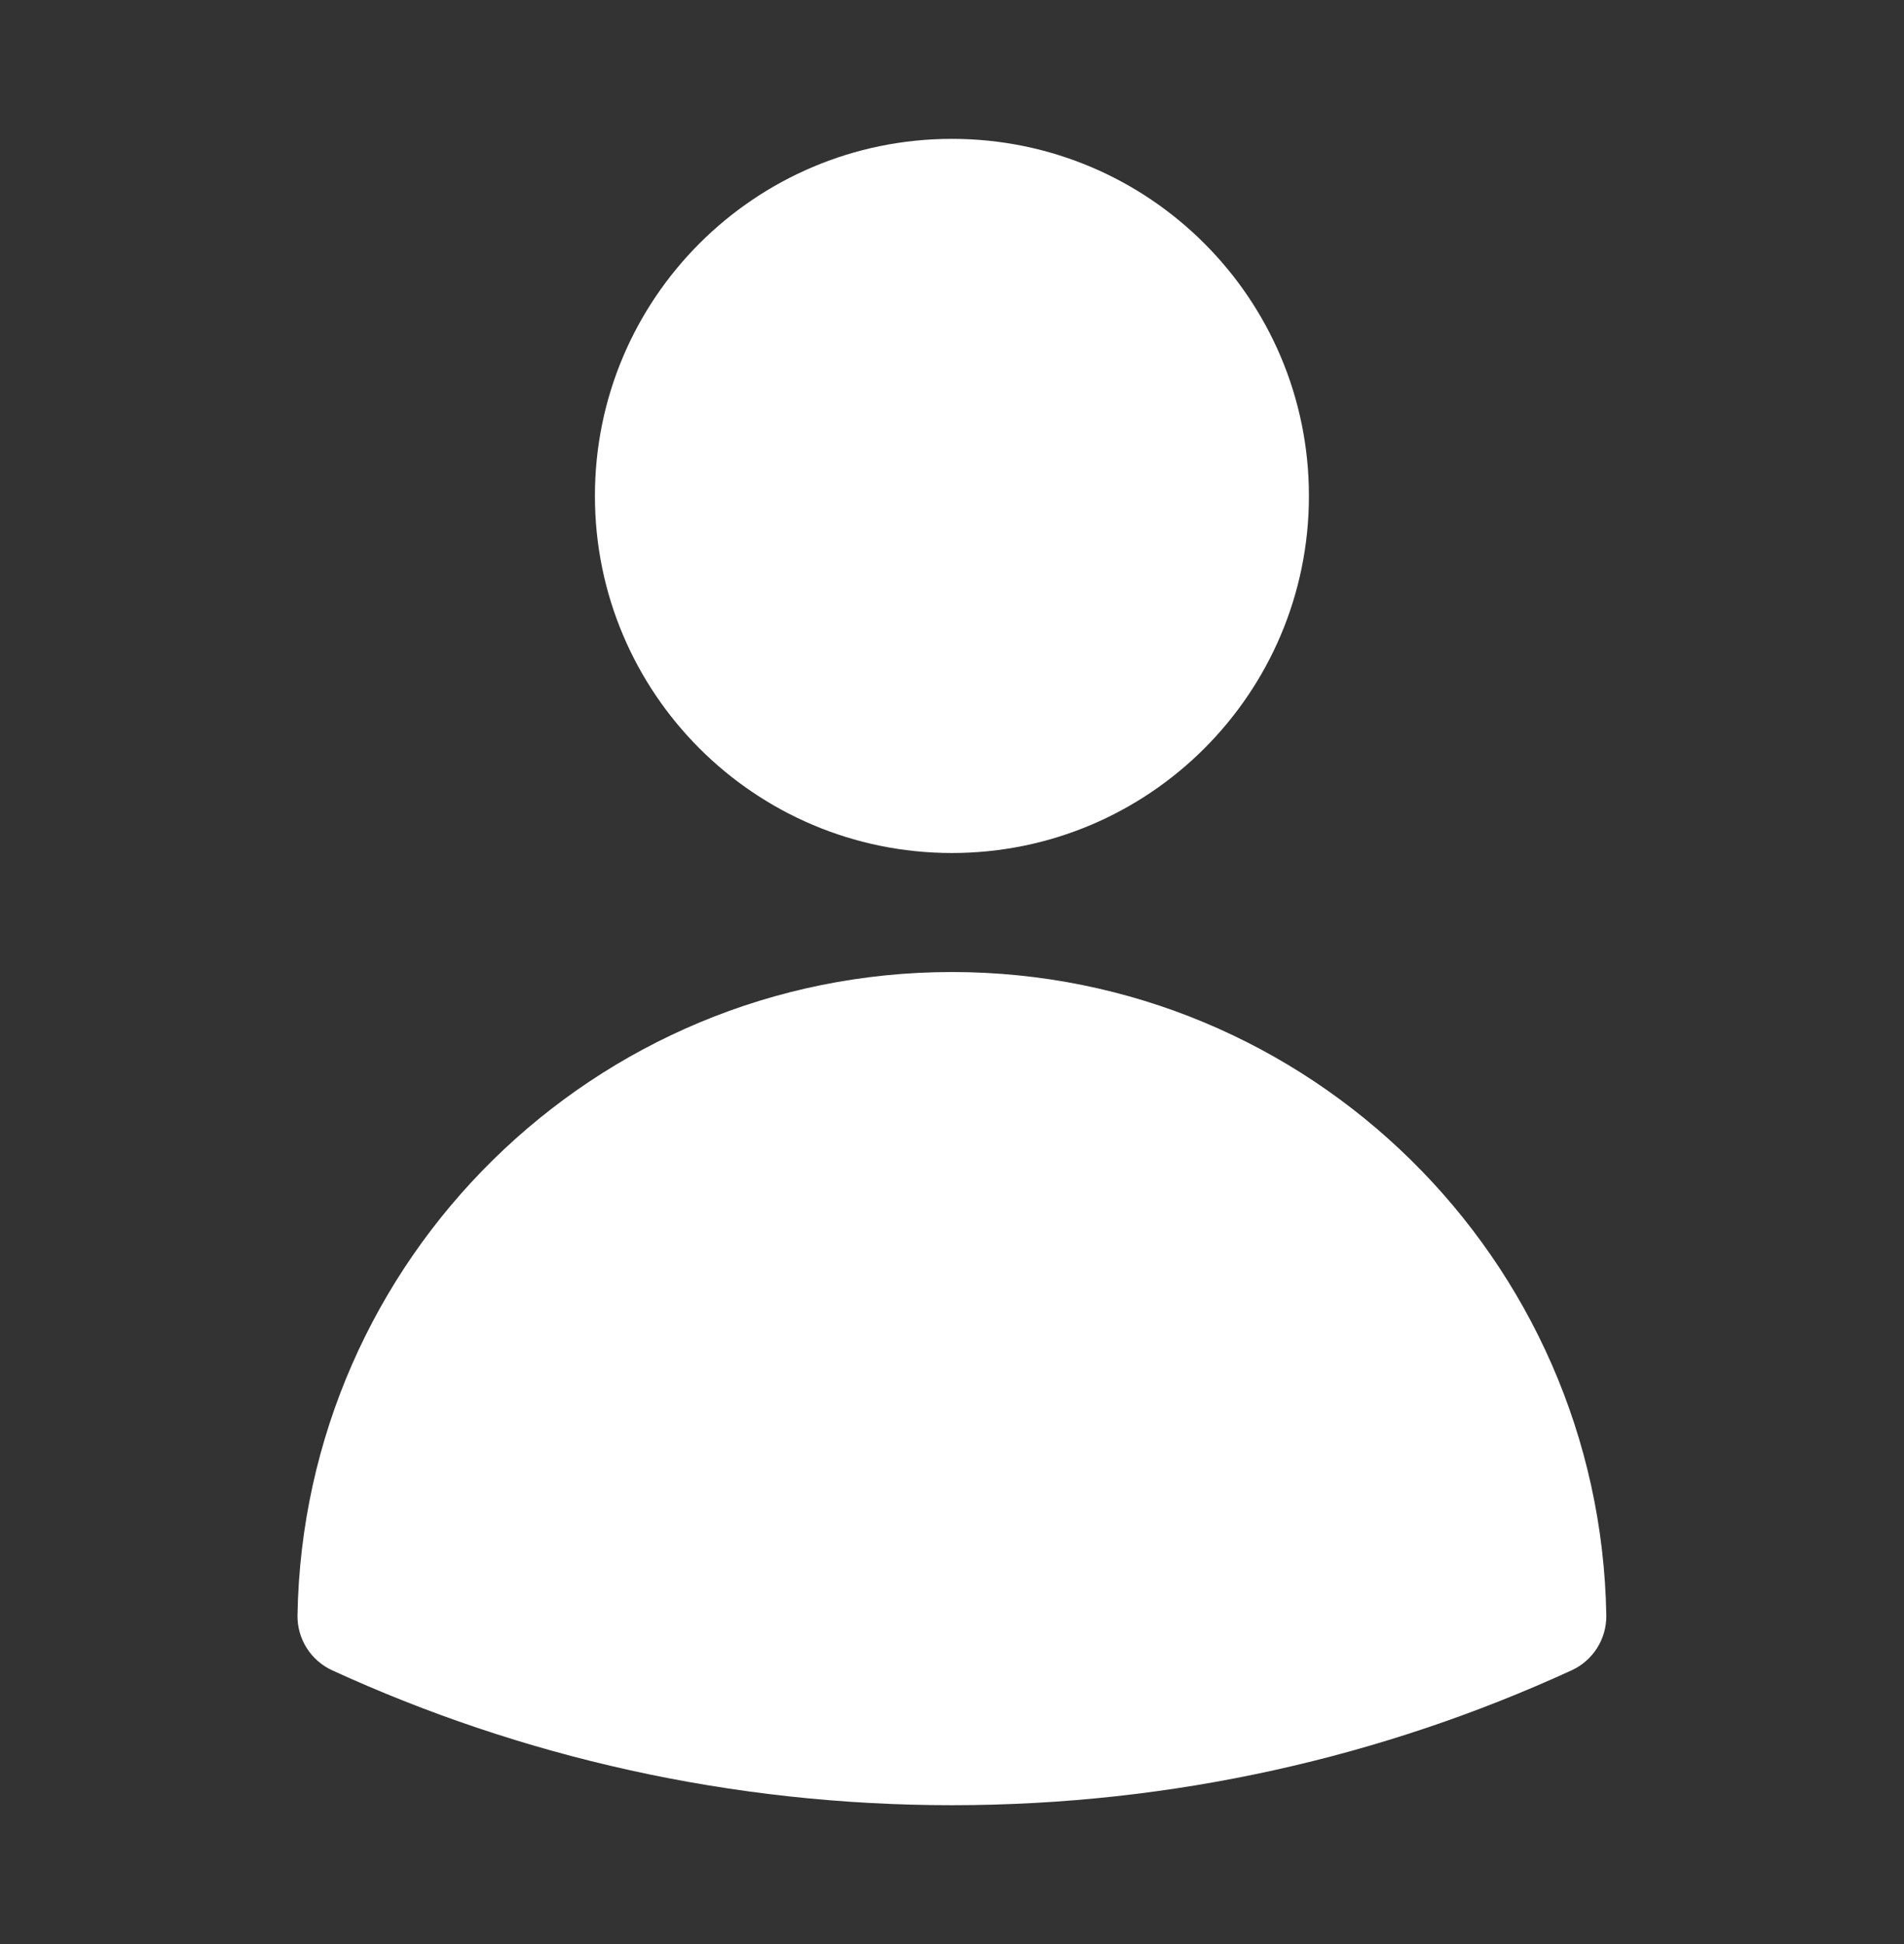
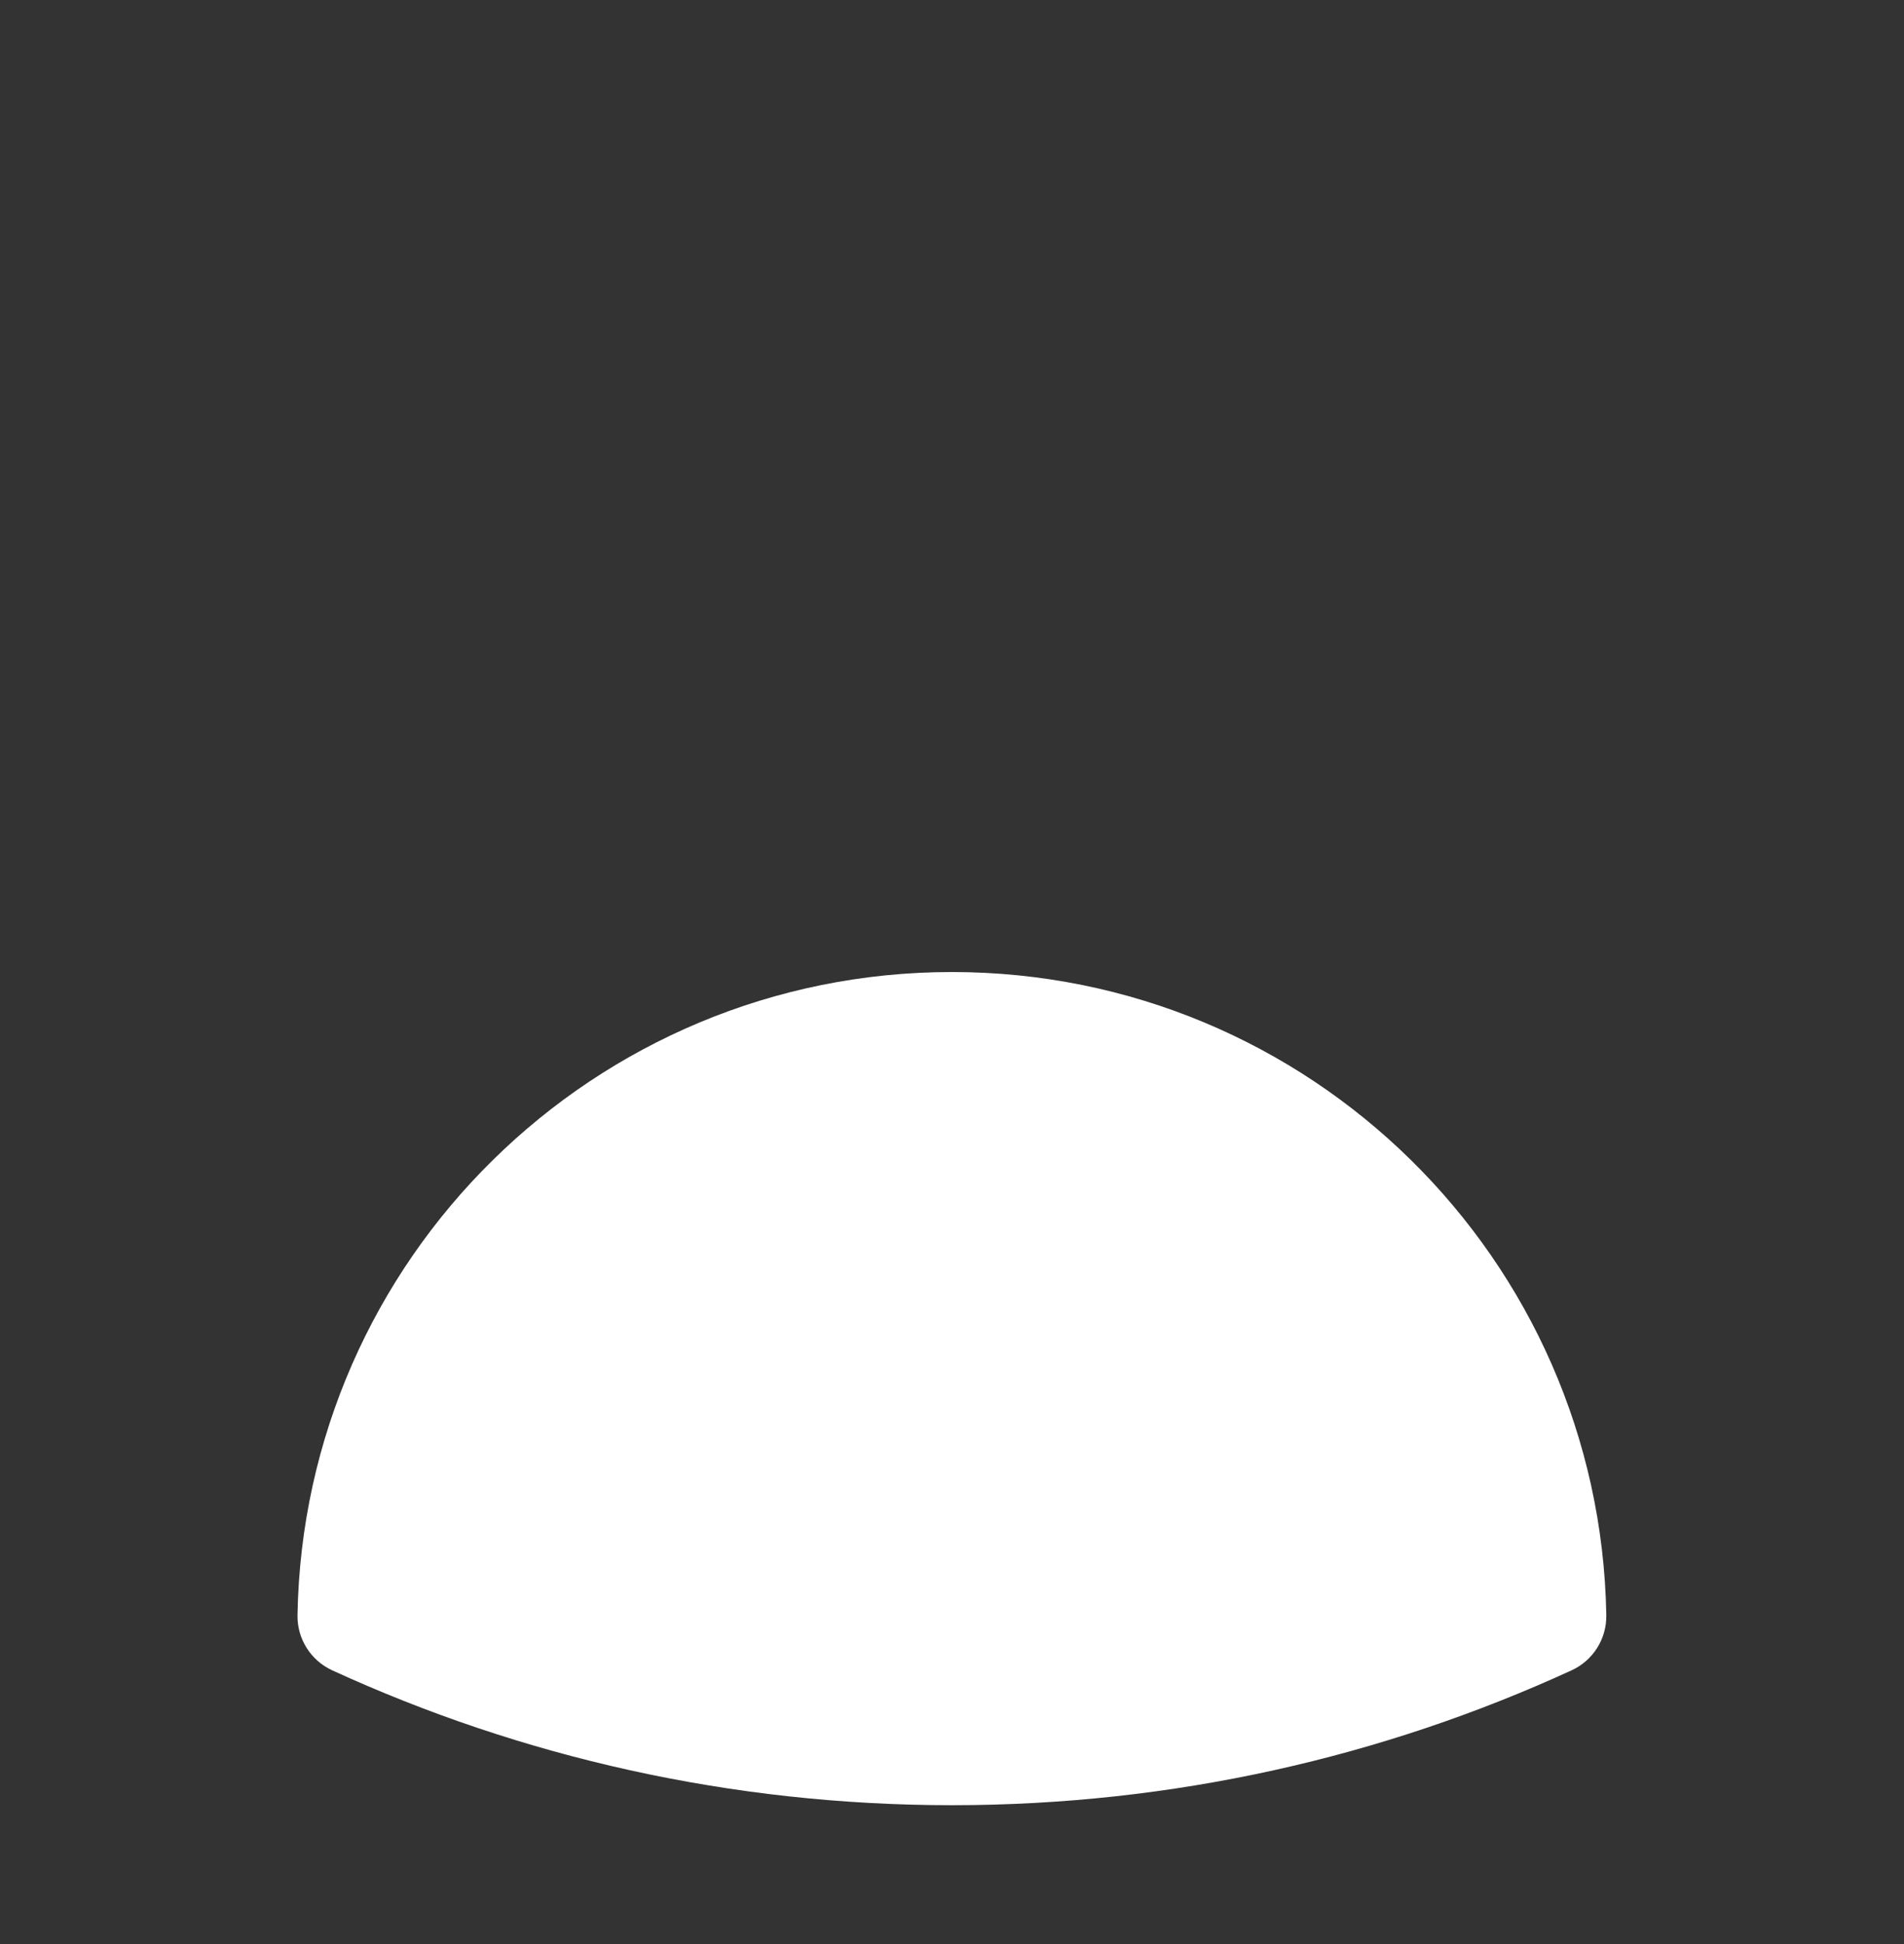
<svg xmlns="http://www.w3.org/2000/svg" fill="none" viewBox="0 0 48 49" height="49" width="48">
  <rect x="0" y="0" width="48" height="49" fill="#333333" stroke="none" />
-   <path fill="white" d="M14.998 12.5C14.998 7.529 19.027 3.5 23.998 3.5C28.968 3.5 32.998 7.529 32.998 12.5C32.998 17.471 28.968 21.5 23.998 21.5C19.027 21.5 14.998 17.471 14.998 12.5Z" clip-rule="evenodd" fill-rule="evenodd" />
  <path fill="white" d="M7.5 40.711C7.655 31.731 14.982 24.5 23.998 24.5C33.014 24.5 40.341 31.732 40.495 40.711C40.505 41.307 40.162 41.852 39.621 42.1C34.863 44.284 29.571 45.5 23.998 45.5C18.425 45.5 13.133 44.283 8.374 42.1C7.833 41.851 7.49 41.306 7.5 40.711Z" clip-rule="evenodd" fill-rule="evenodd" />
</svg>